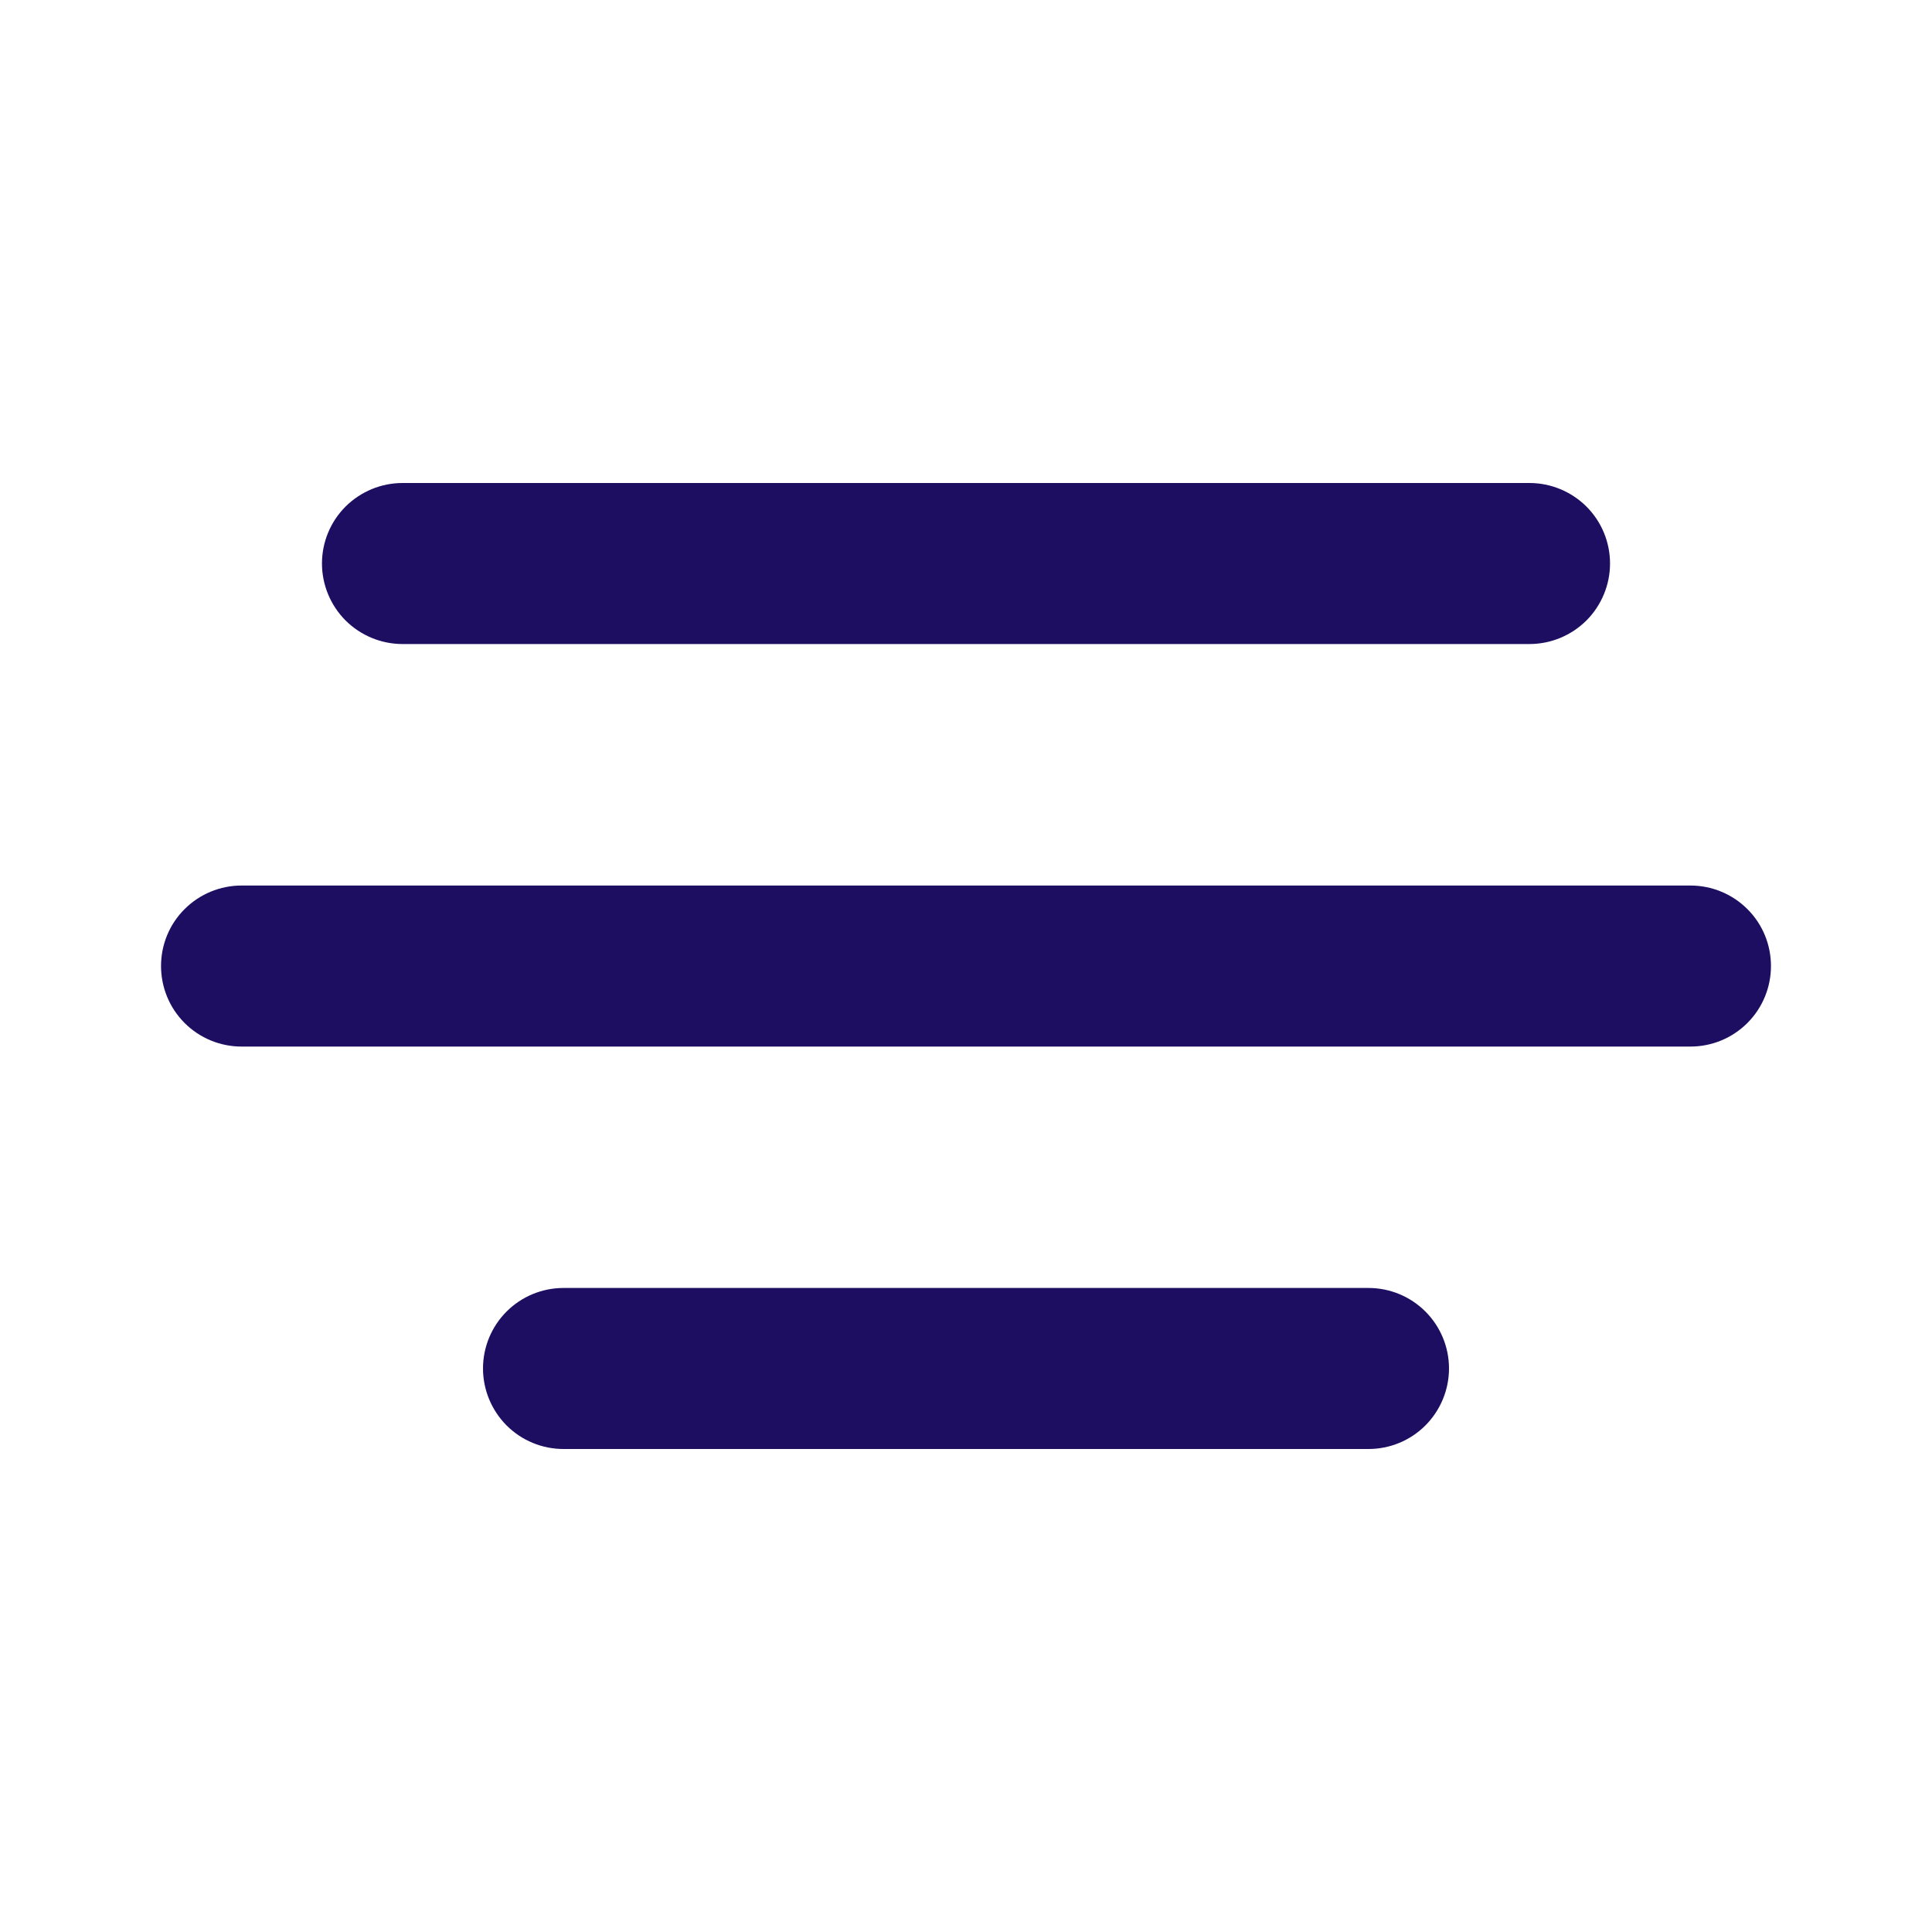
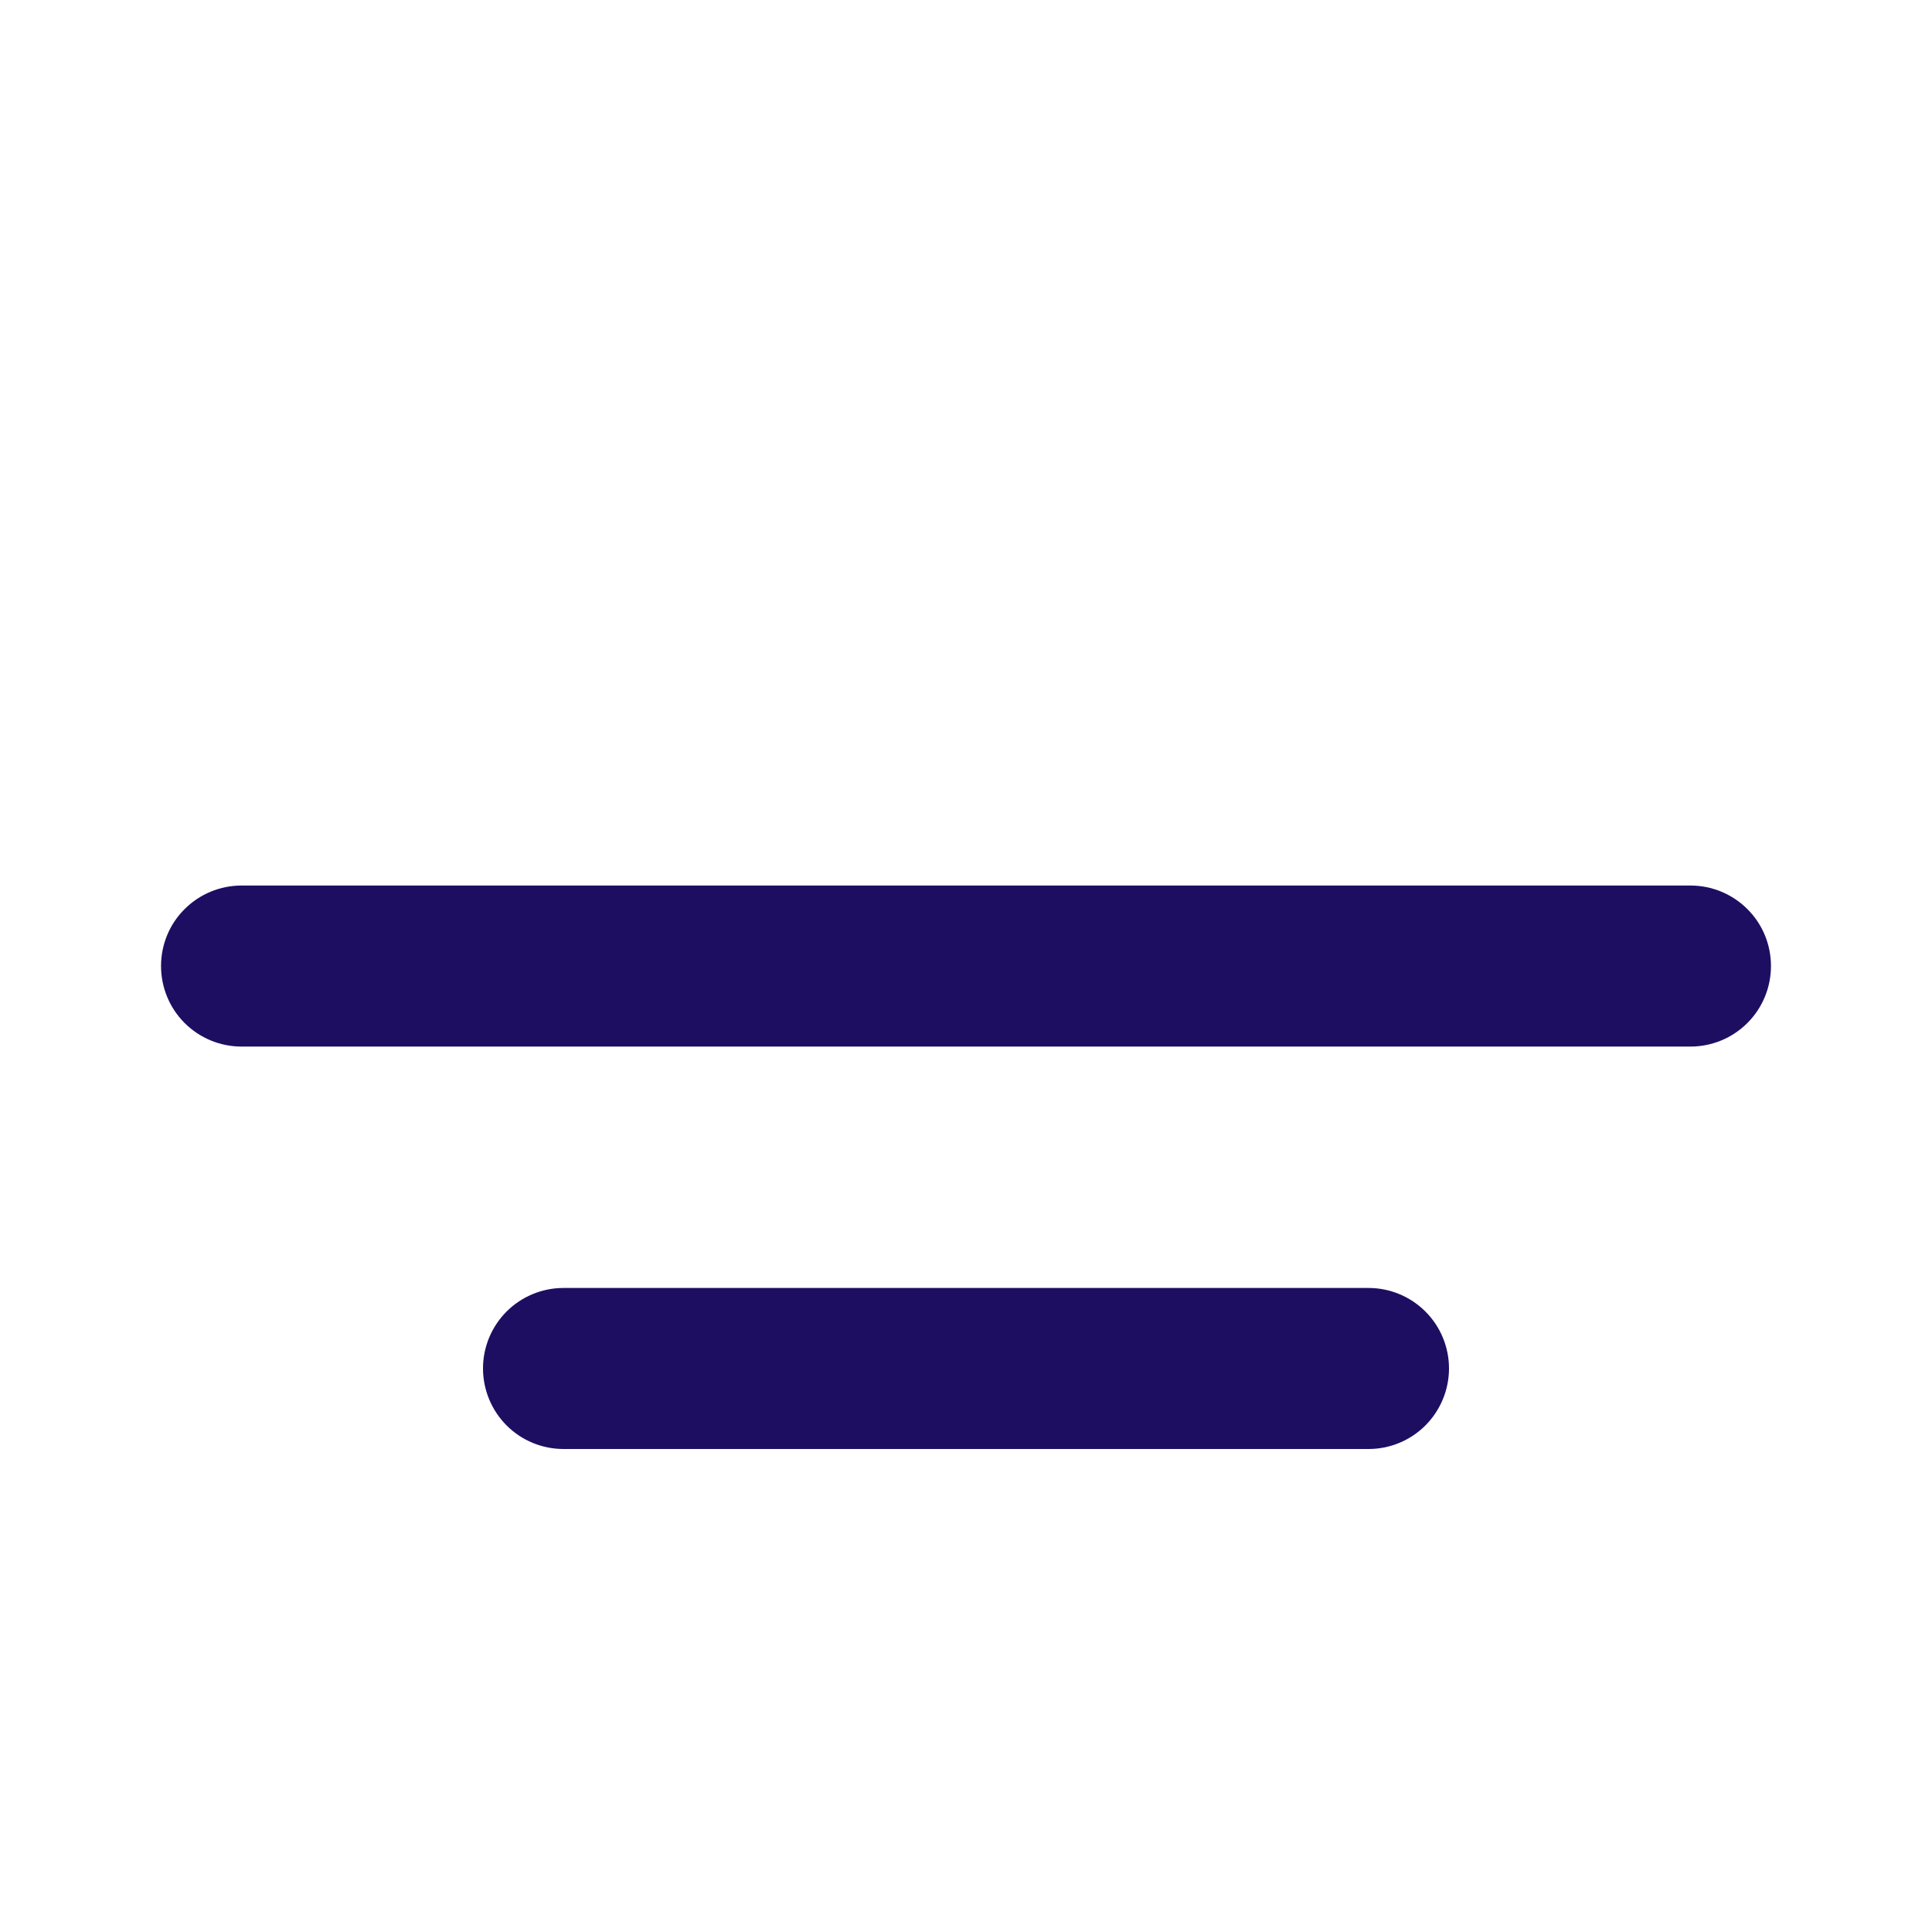
<svg xmlns="http://www.w3.org/2000/svg" width="20" height="20" viewBox="0 0 20 20" fill="none">
  <path d="M14.167 13.333H5.833C5.612 13.333 5.4 13.421 5.244 13.577C5.088 13.733 5 13.945 5 14.166C5 14.387 5.088 14.599 5.244 14.756C5.4 14.912 5.612 15 5.833 15H14.167C14.388 15 14.6 14.912 14.756 14.756C14.912 14.599 15 14.387 15 14.166C15 13.945 14.912 13.733 14.756 13.577C14.6 13.421 14.388 13.333 14.167 13.333Z" fill="#1E0E62" />
  <path d="M17.5 9.167H2.5C2.279 9.167 2.067 9.255 1.911 9.411C1.754 9.567 1.667 9.779 1.667 10C1.667 10.221 1.754 10.433 1.911 10.59C2.067 10.746 2.279 10.834 2.5 10.834H17.5C17.721 10.834 17.933 10.746 18.089 10.59C18.246 10.433 18.333 10.221 18.333 10C18.333 9.779 18.246 9.567 18.089 9.411C17.933 9.255 17.721 9.167 17.5 9.167Z" fill="#1E0E62" />
-   <path d="M4.167 6.667H15.833C16.054 6.667 16.266 6.579 16.423 6.423C16.579 6.266 16.667 6.054 16.667 5.833C16.667 5.612 16.579 5.4 16.423 5.244C16.266 5.088 16.054 5 15.833 5H4.167C3.946 5 3.734 5.088 3.577 5.244C3.421 5.4 3.333 5.612 3.333 5.833C3.333 6.054 3.421 6.266 3.577 6.423C3.734 6.579 3.946 6.667 4.167 6.667Z" fill="#1E0E62" />
</svg>